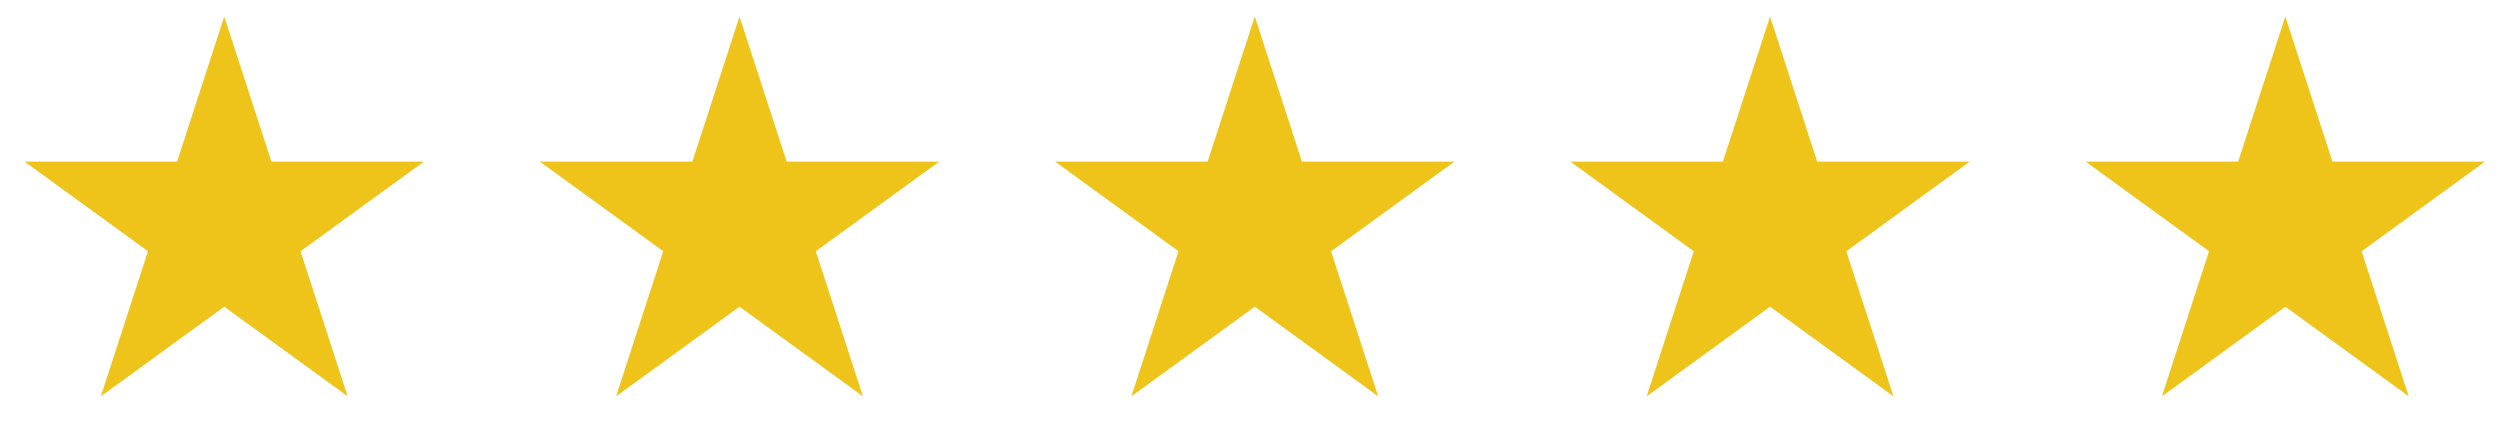
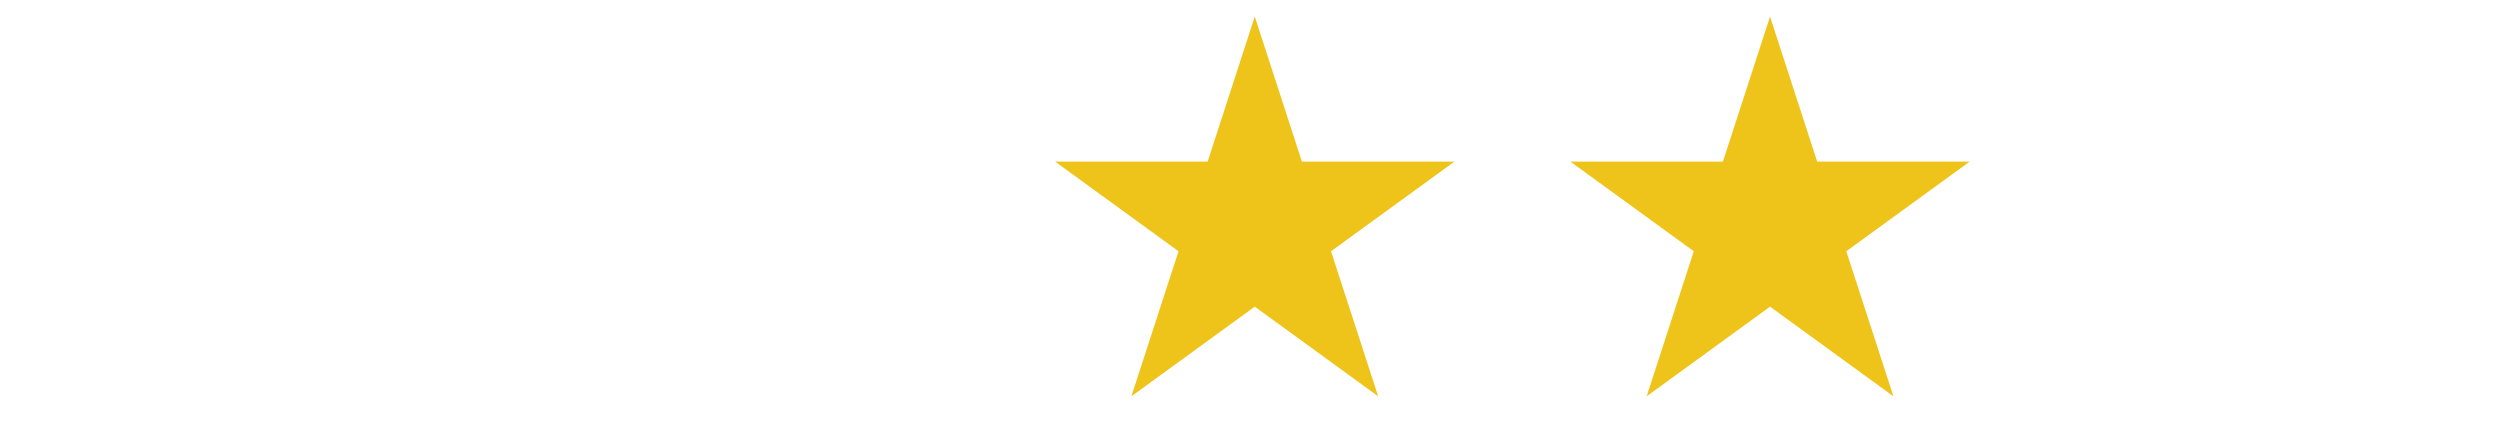
<svg xmlns="http://www.w3.org/2000/svg" width="131" height="23" viewBox="0 0 131 23" fill="none">
-   <path d="M11.75 0.868L14.22 8.468H22.212L15.746 13.166L18.216 20.767L11.75 16.069L5.284 20.767L7.754 13.166L1.288 8.468H9.28L11.75 0.868Z" fill="#EFC41A" />
-   <path d="M38.75 0.868L41.22 8.468H49.212L42.746 13.166L45.216 20.767L38.75 16.069L32.284 20.767L34.754 13.166L28.288 8.468H36.28L38.75 0.868Z" fill="#EFC41A" />
  <path d="M65.75 0.868L68.22 8.468H76.212L69.746 13.166L72.216 20.767L65.75 16.069L59.284 20.767L61.754 13.166L55.288 8.468H63.28L65.75 0.868Z" fill="#EFC41A" />
  <path d="M92.75 0.868L95.22 8.468H103.212L96.746 13.166L99.216 20.767L92.75 16.069L86.284 20.767L88.754 13.166L82.288 8.468H90.28L92.75 0.868Z" fill="#EFC41A" />
-   <path d="M119.75 0.868L122.22 8.468H130.212L123.746 13.166L126.216 20.767L119.75 16.069L113.284 20.767L115.754 13.166L109.288 8.468H117.28L119.75 0.868Z" fill="#EFC41A" />
</svg>